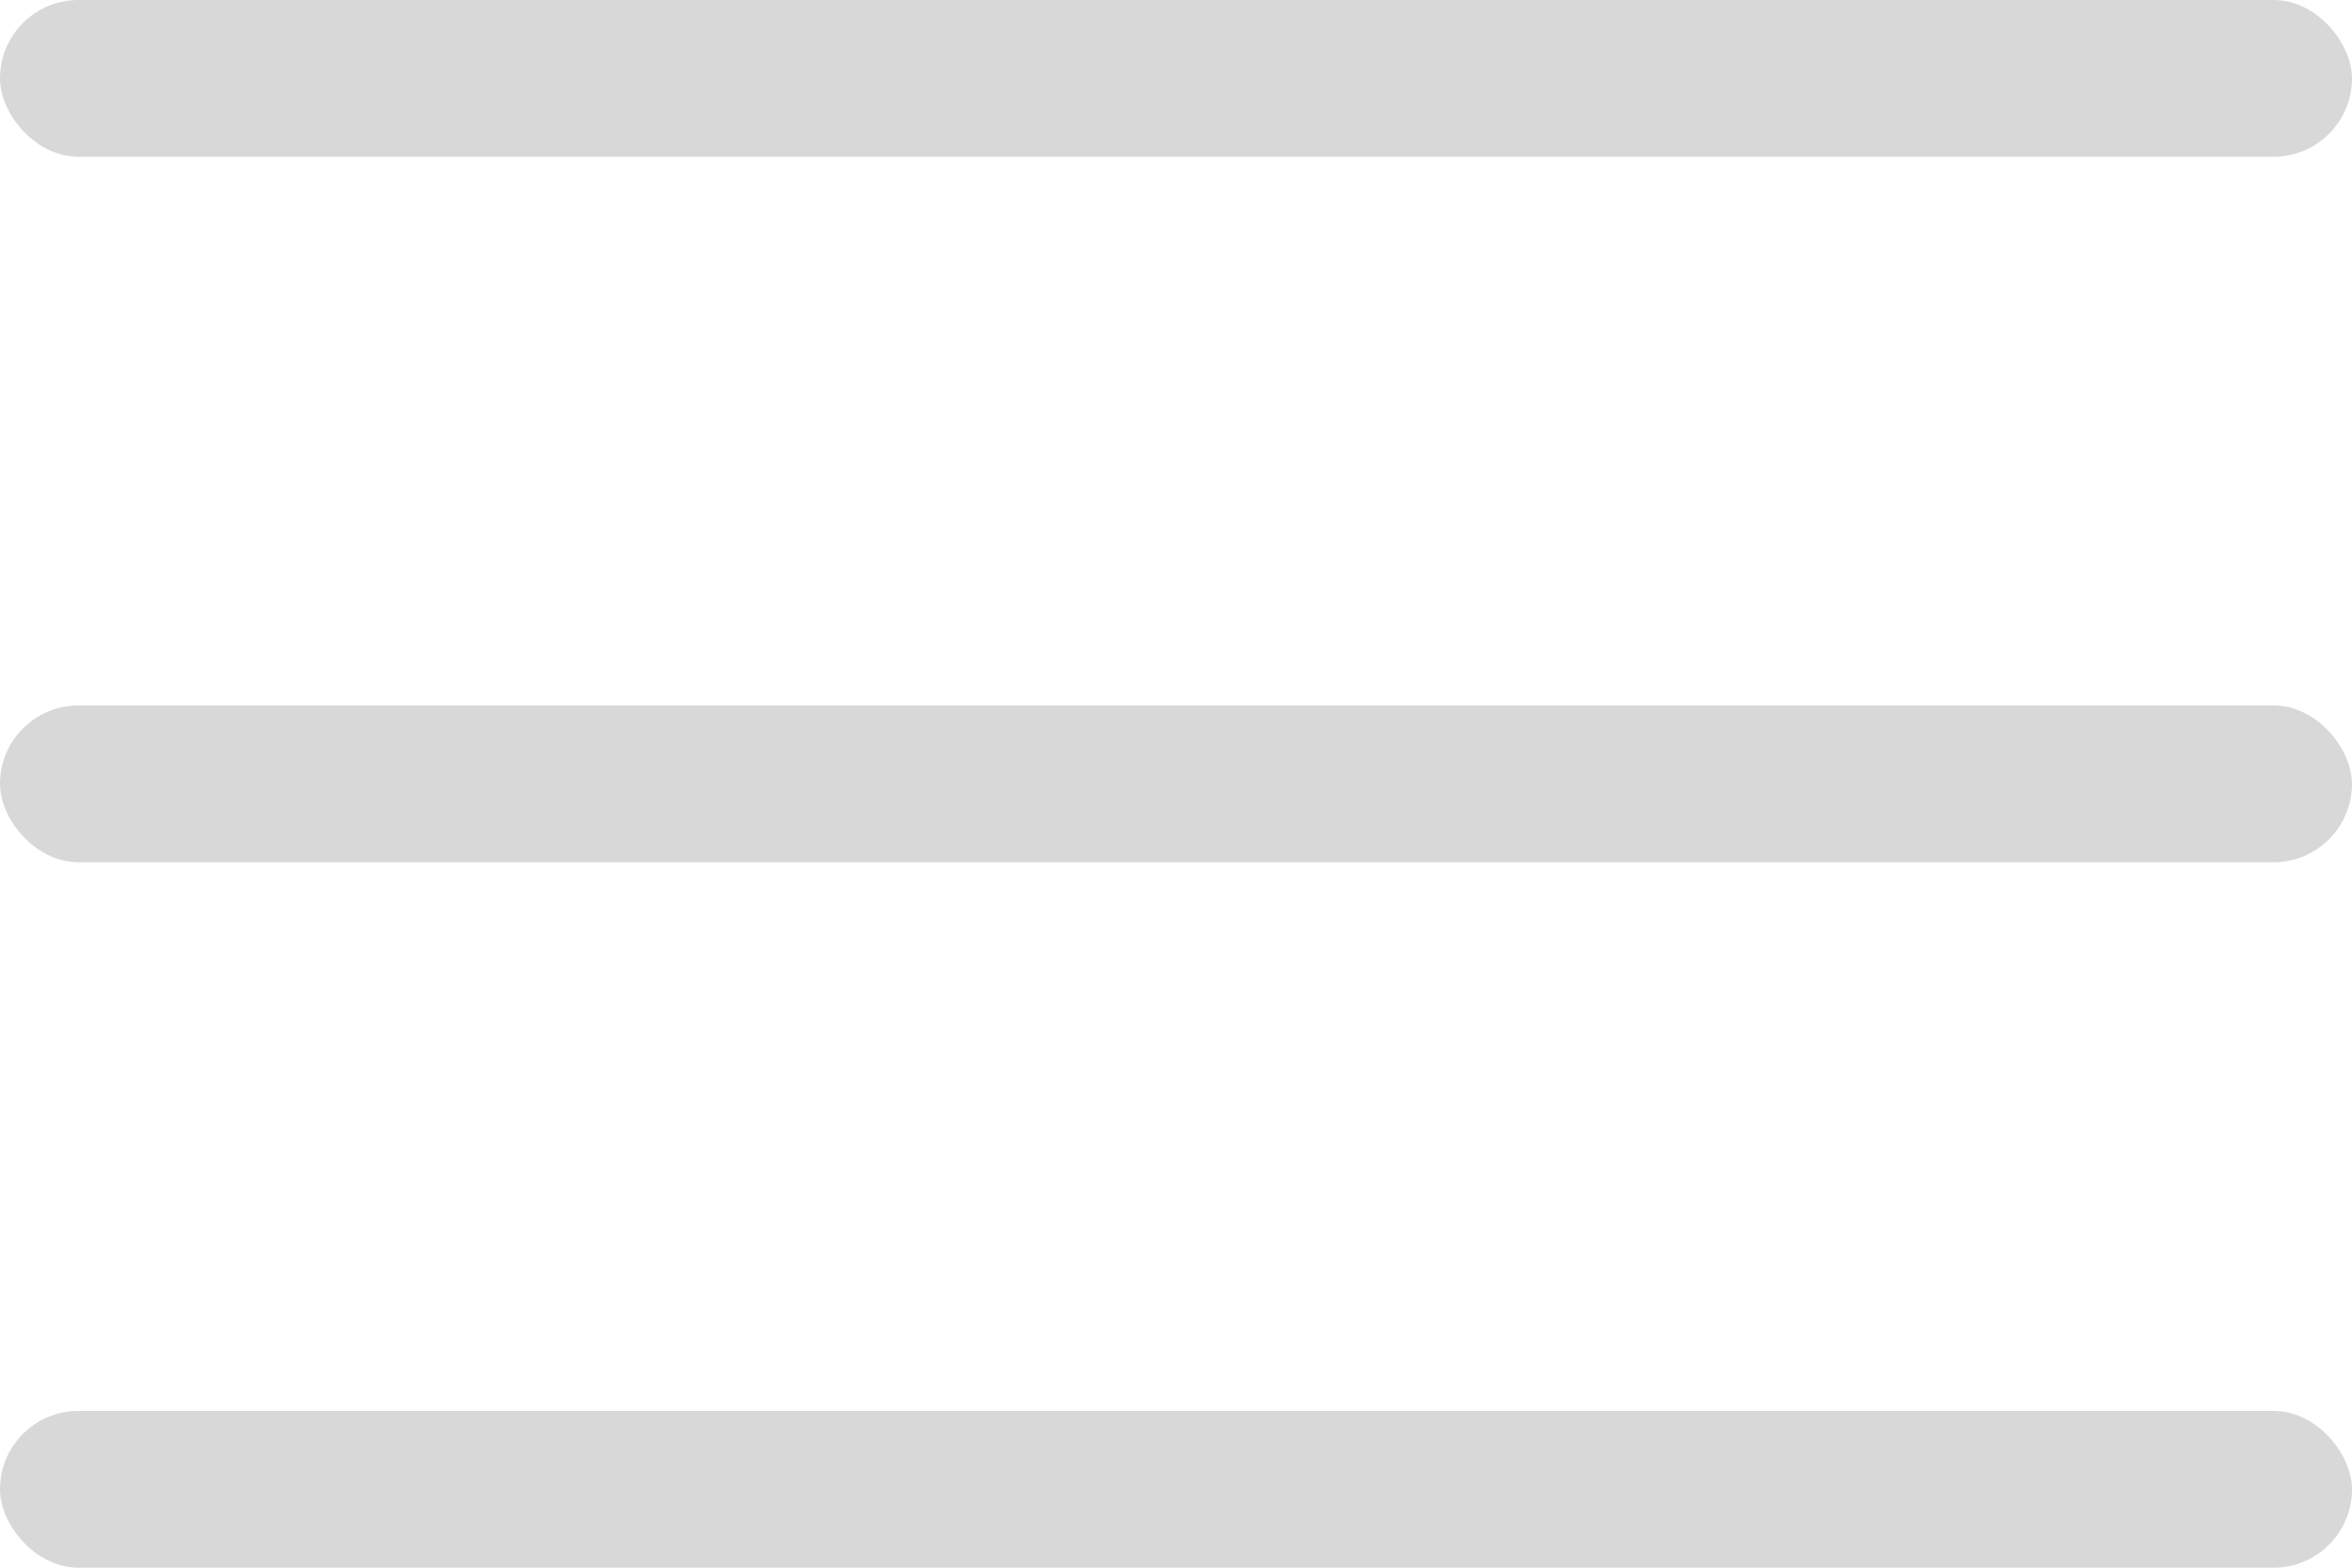
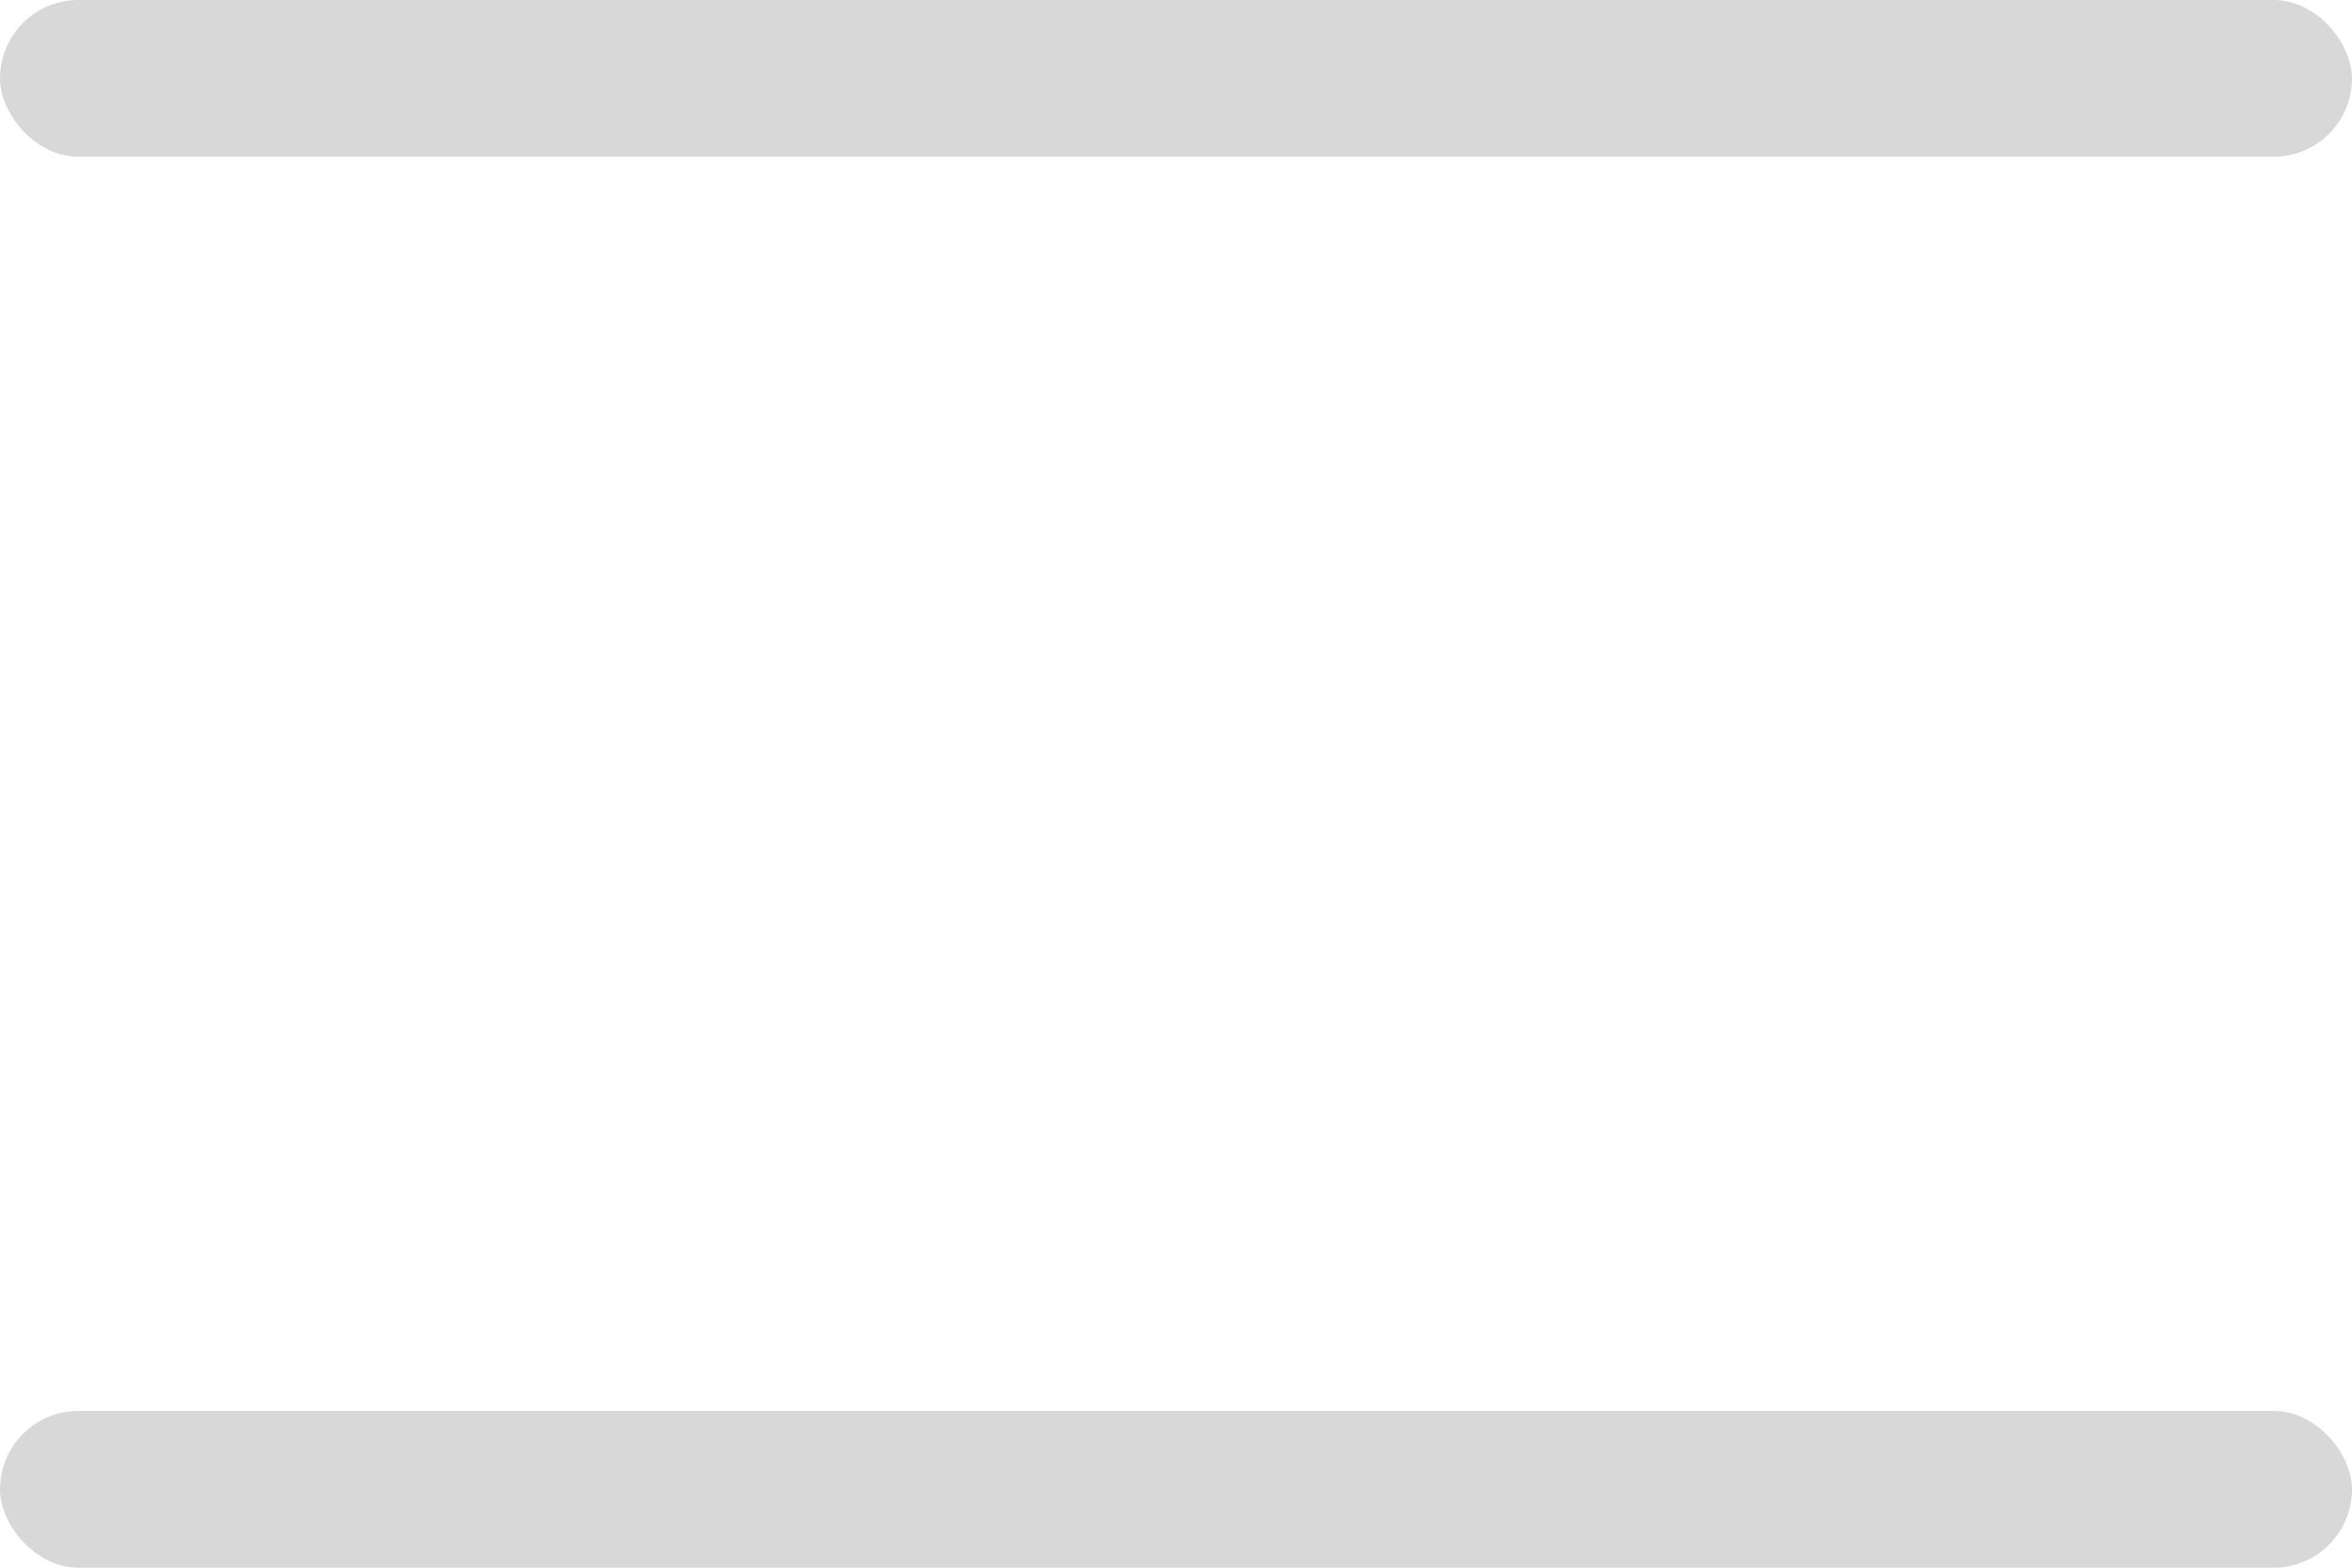
<svg xmlns="http://www.w3.org/2000/svg" width="30px" height="20px" viewBox="0 0 30 20" version="1.1">
  <title>Group</title>
  <desc>Created with Sketch.</desc>
  <g id="Page-1" stroke="none" stroke-width="1" fill="none" fill-rule="evenodd">
    <g id="Mobile" transform="translate(-270, -34)" fill="#D8D8D8" fill-rule="nonzero">
      <g id="Group" transform="translate(270, 34)">
        <rect id="Rectangle" x="0" y="0" width="30" height="2" rx="1" />
-         <rect id="Rectangle-Copy" x="0" y="9" width="30" height="2" rx="1" />
        <rect id="Rectangle-Copy-2" x="0" y="18" width="30" height="2" rx="1" />
      </g>
    </g>
  </g>
</svg>